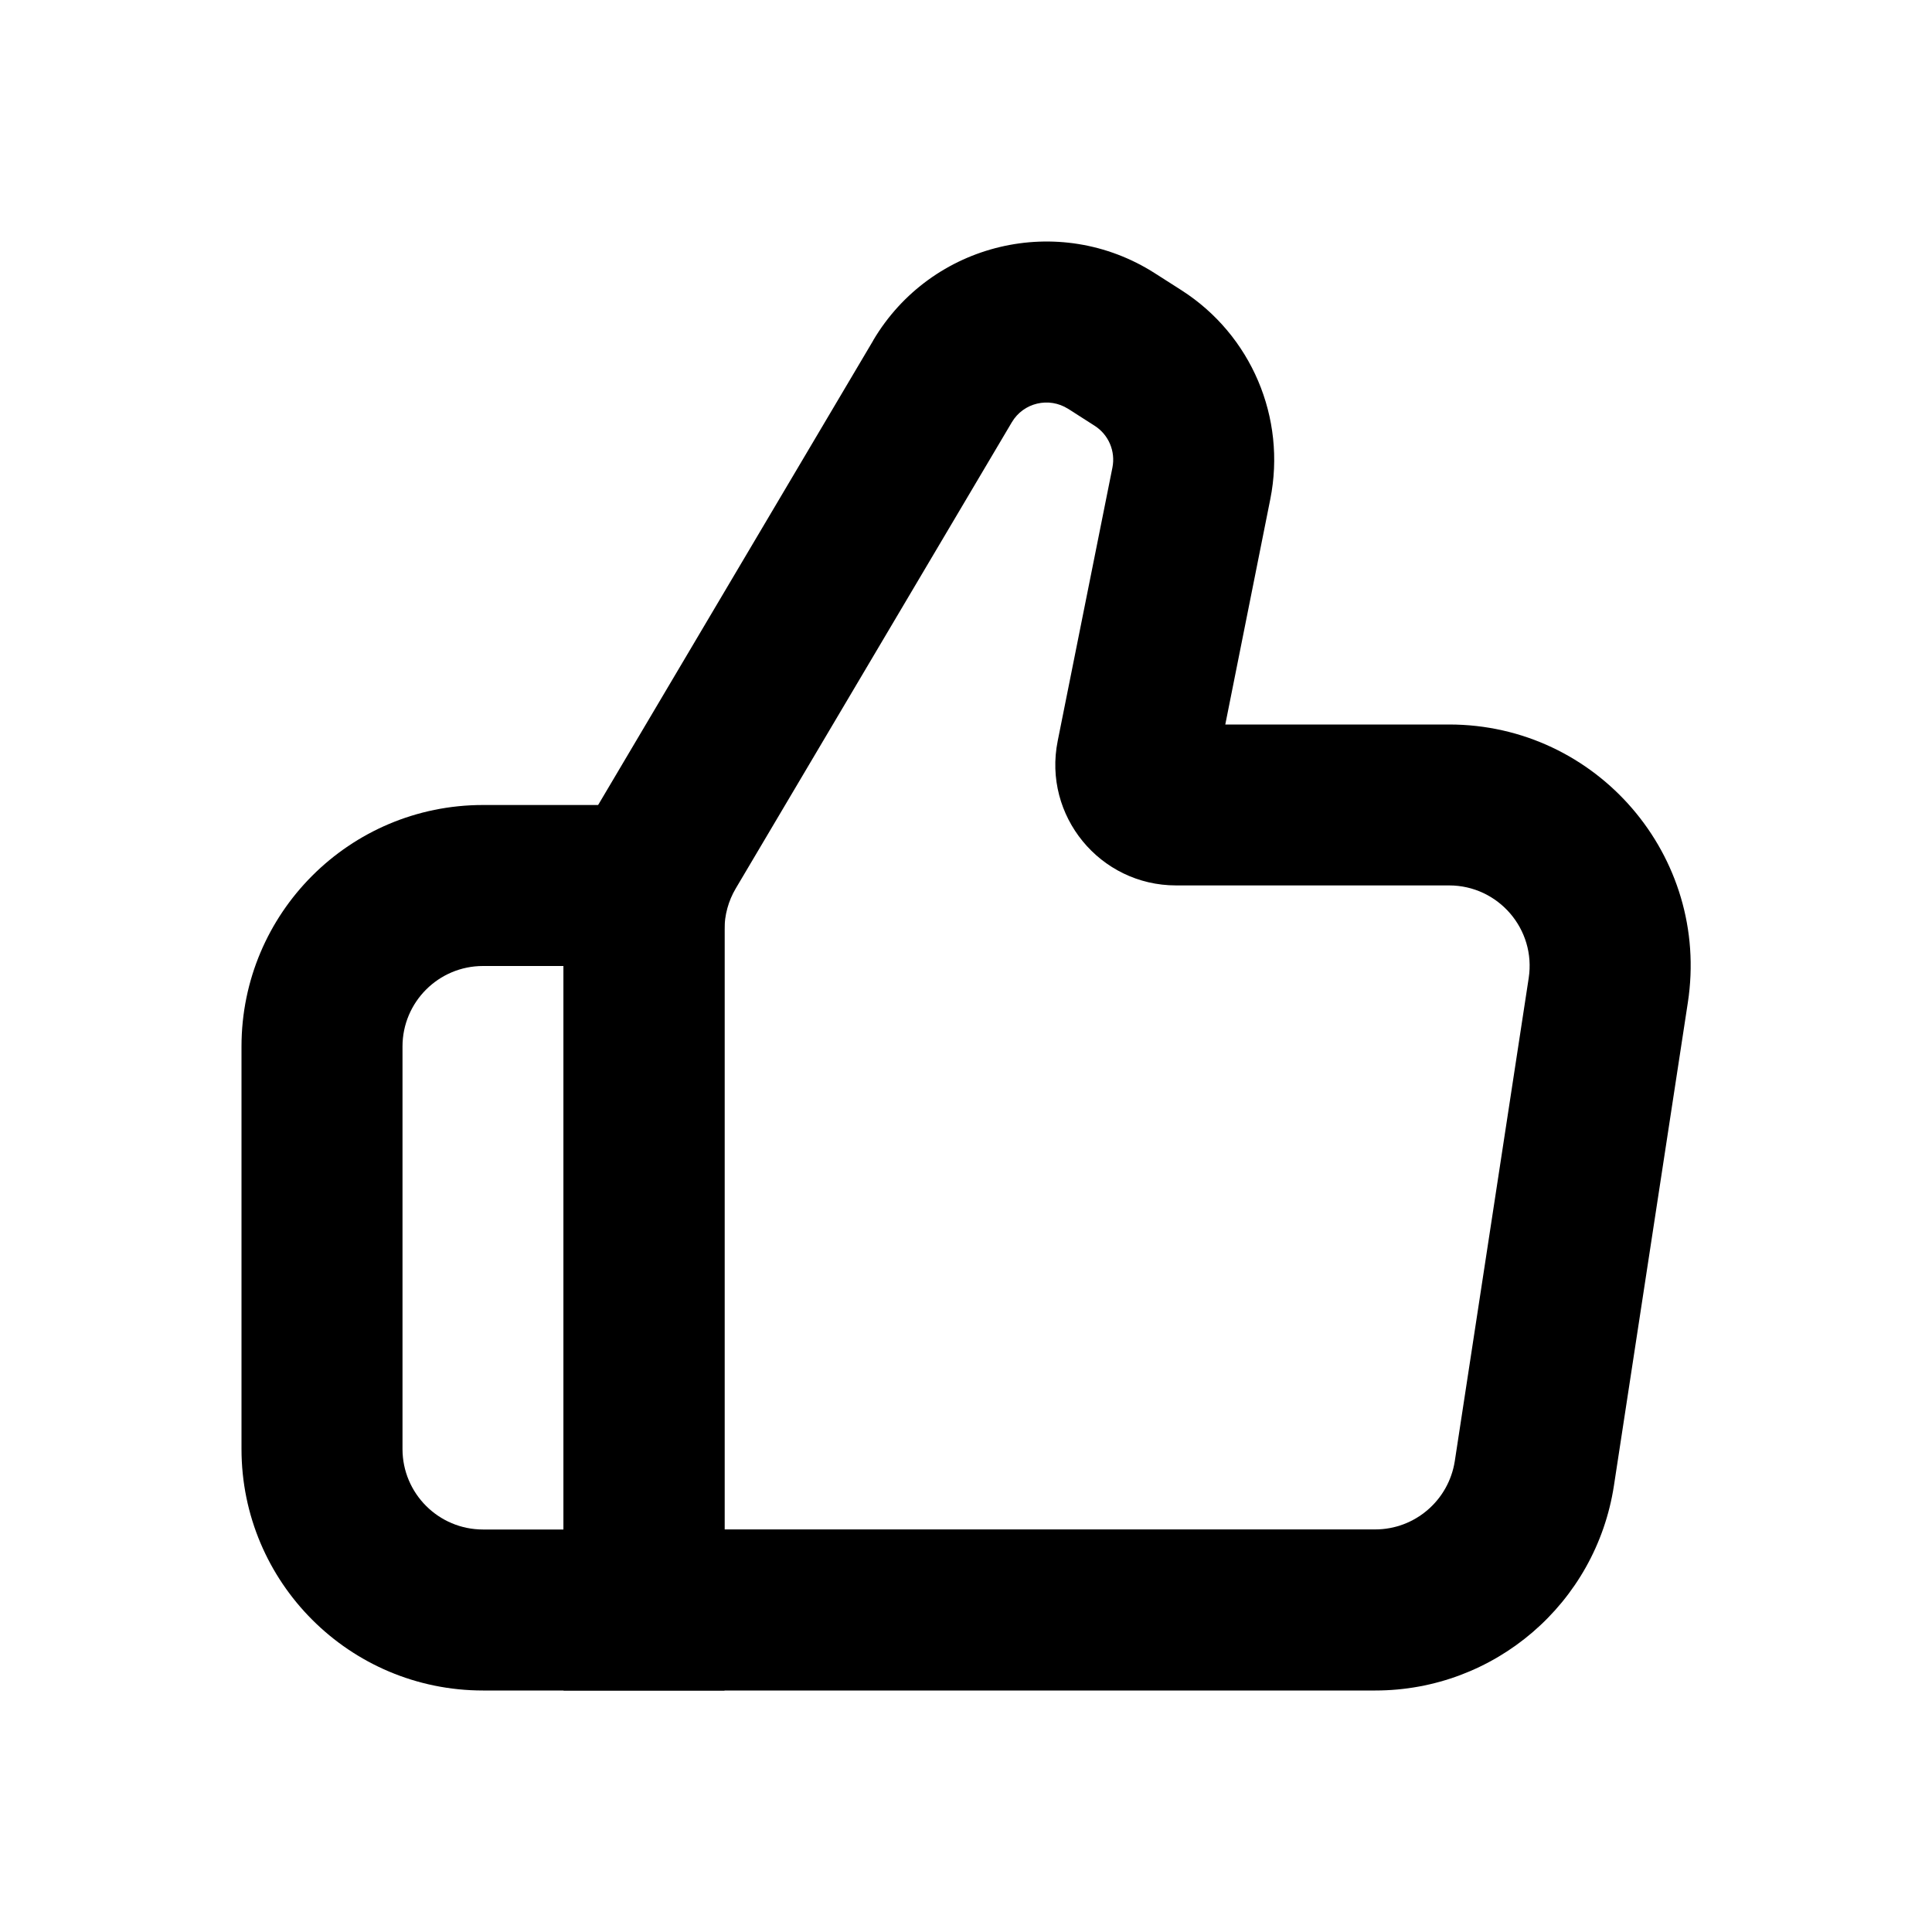
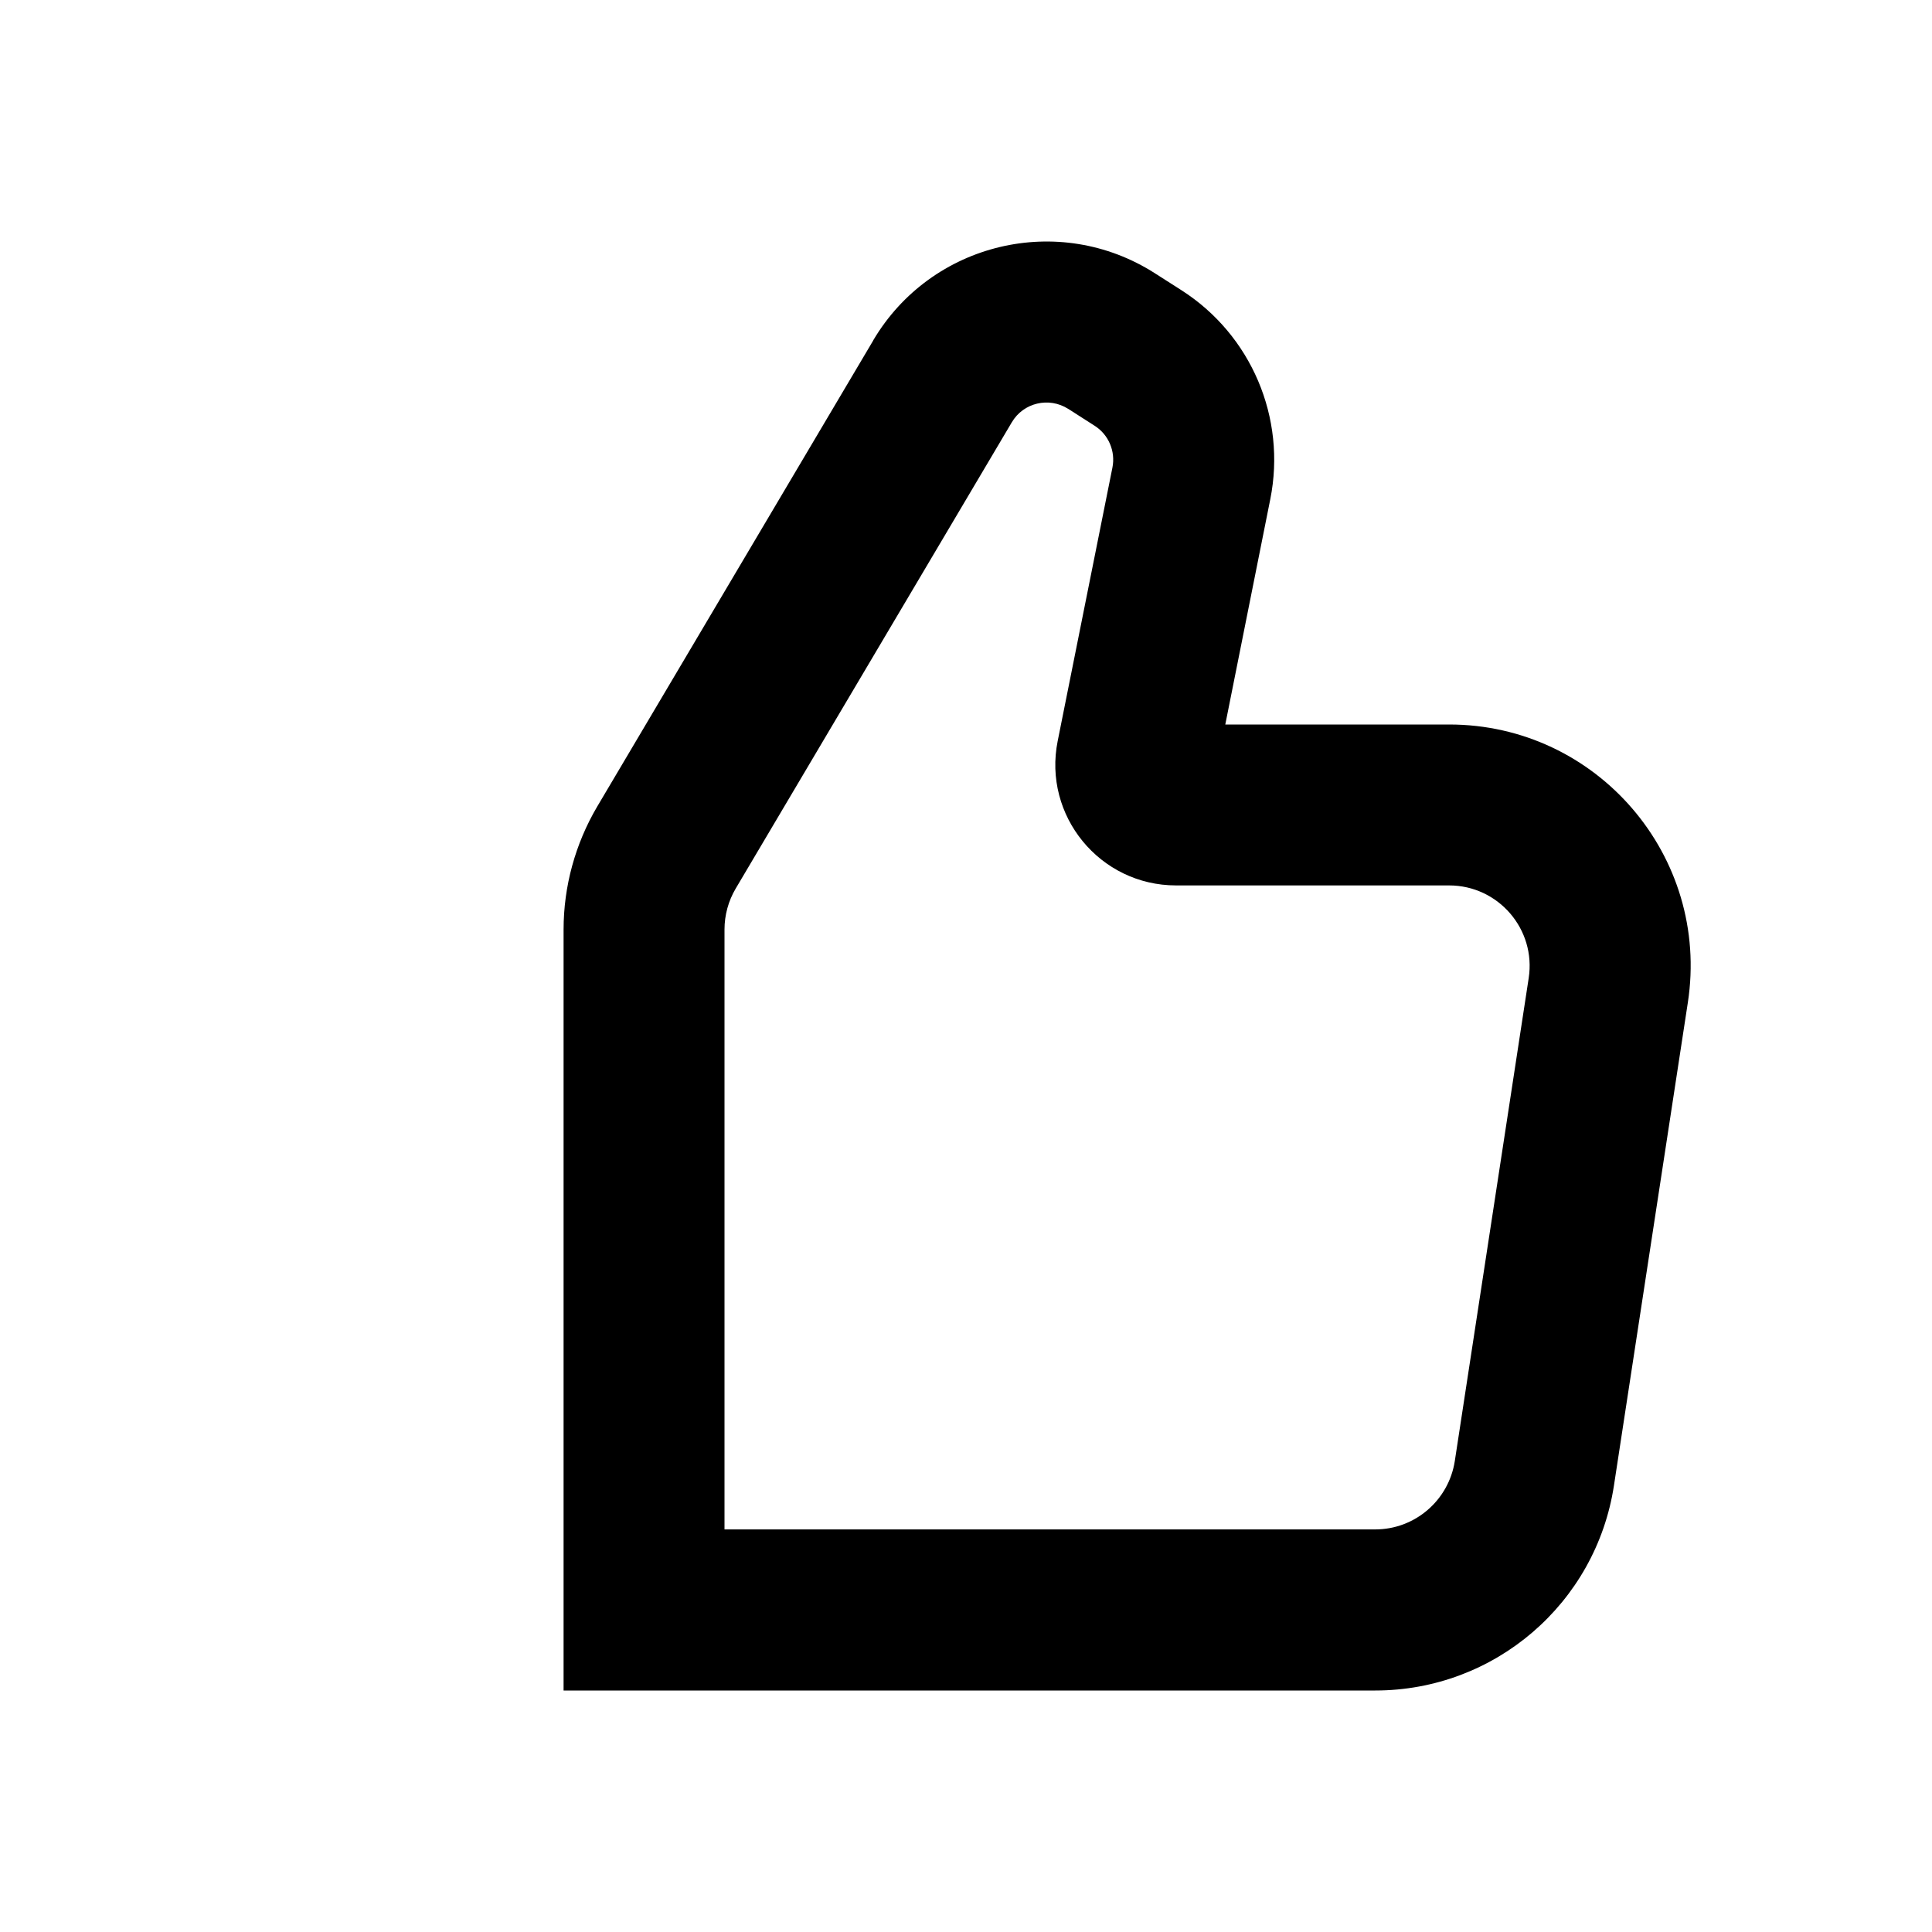
<svg xmlns="http://www.w3.org/2000/svg" width="24" height="24" viewBox="0 0 24 24" fill="none">
-   <path d="M3 13C3 11.343 4.343 10 6 10H9V21H6C4.343 21 3 19.657 3 18V13ZM6 12C5.448 12 5 12.448 5 13V18C5 18.552 5.448 19 6 19H7V12H6Z" fill="black" style="fill:black;fill-opacity:1;" />
  <path d="M10.848 4.227C11.569 3.01 13.155 2.632 14.347 3.395L14.676 3.605C15.544 4.16 15.982 5.191 15.78 6.201L15.221 9H18.002C19.839 9 21.246 10.637 20.967 12.454L20.049 18.454C19.825 19.919 18.566 21 17.084 21H7.001V11.548C7.001 11.01 7.146 10.482 7.419 10.019L10.849 4.227H10.848ZM13.269 5.079C13.03 4.927 12.713 5.002 12.569 5.246L9.139 11.038C9.048 11.192 9 11.368 9 11.547V18.999H17.083C17.577 18.999 17.996 18.638 18.072 18.15L18.99 12.15C19.083 11.545 18.614 10.999 18.001 10.999H14.61C13.663 10.999 12.953 10.133 13.139 9.205L13.819 5.808C13.859 5.606 13.772 5.4 13.598 5.289L13.27 5.079H13.269Z" fill="black" style="fill:black;fill-opacity:1;" />
</svg>